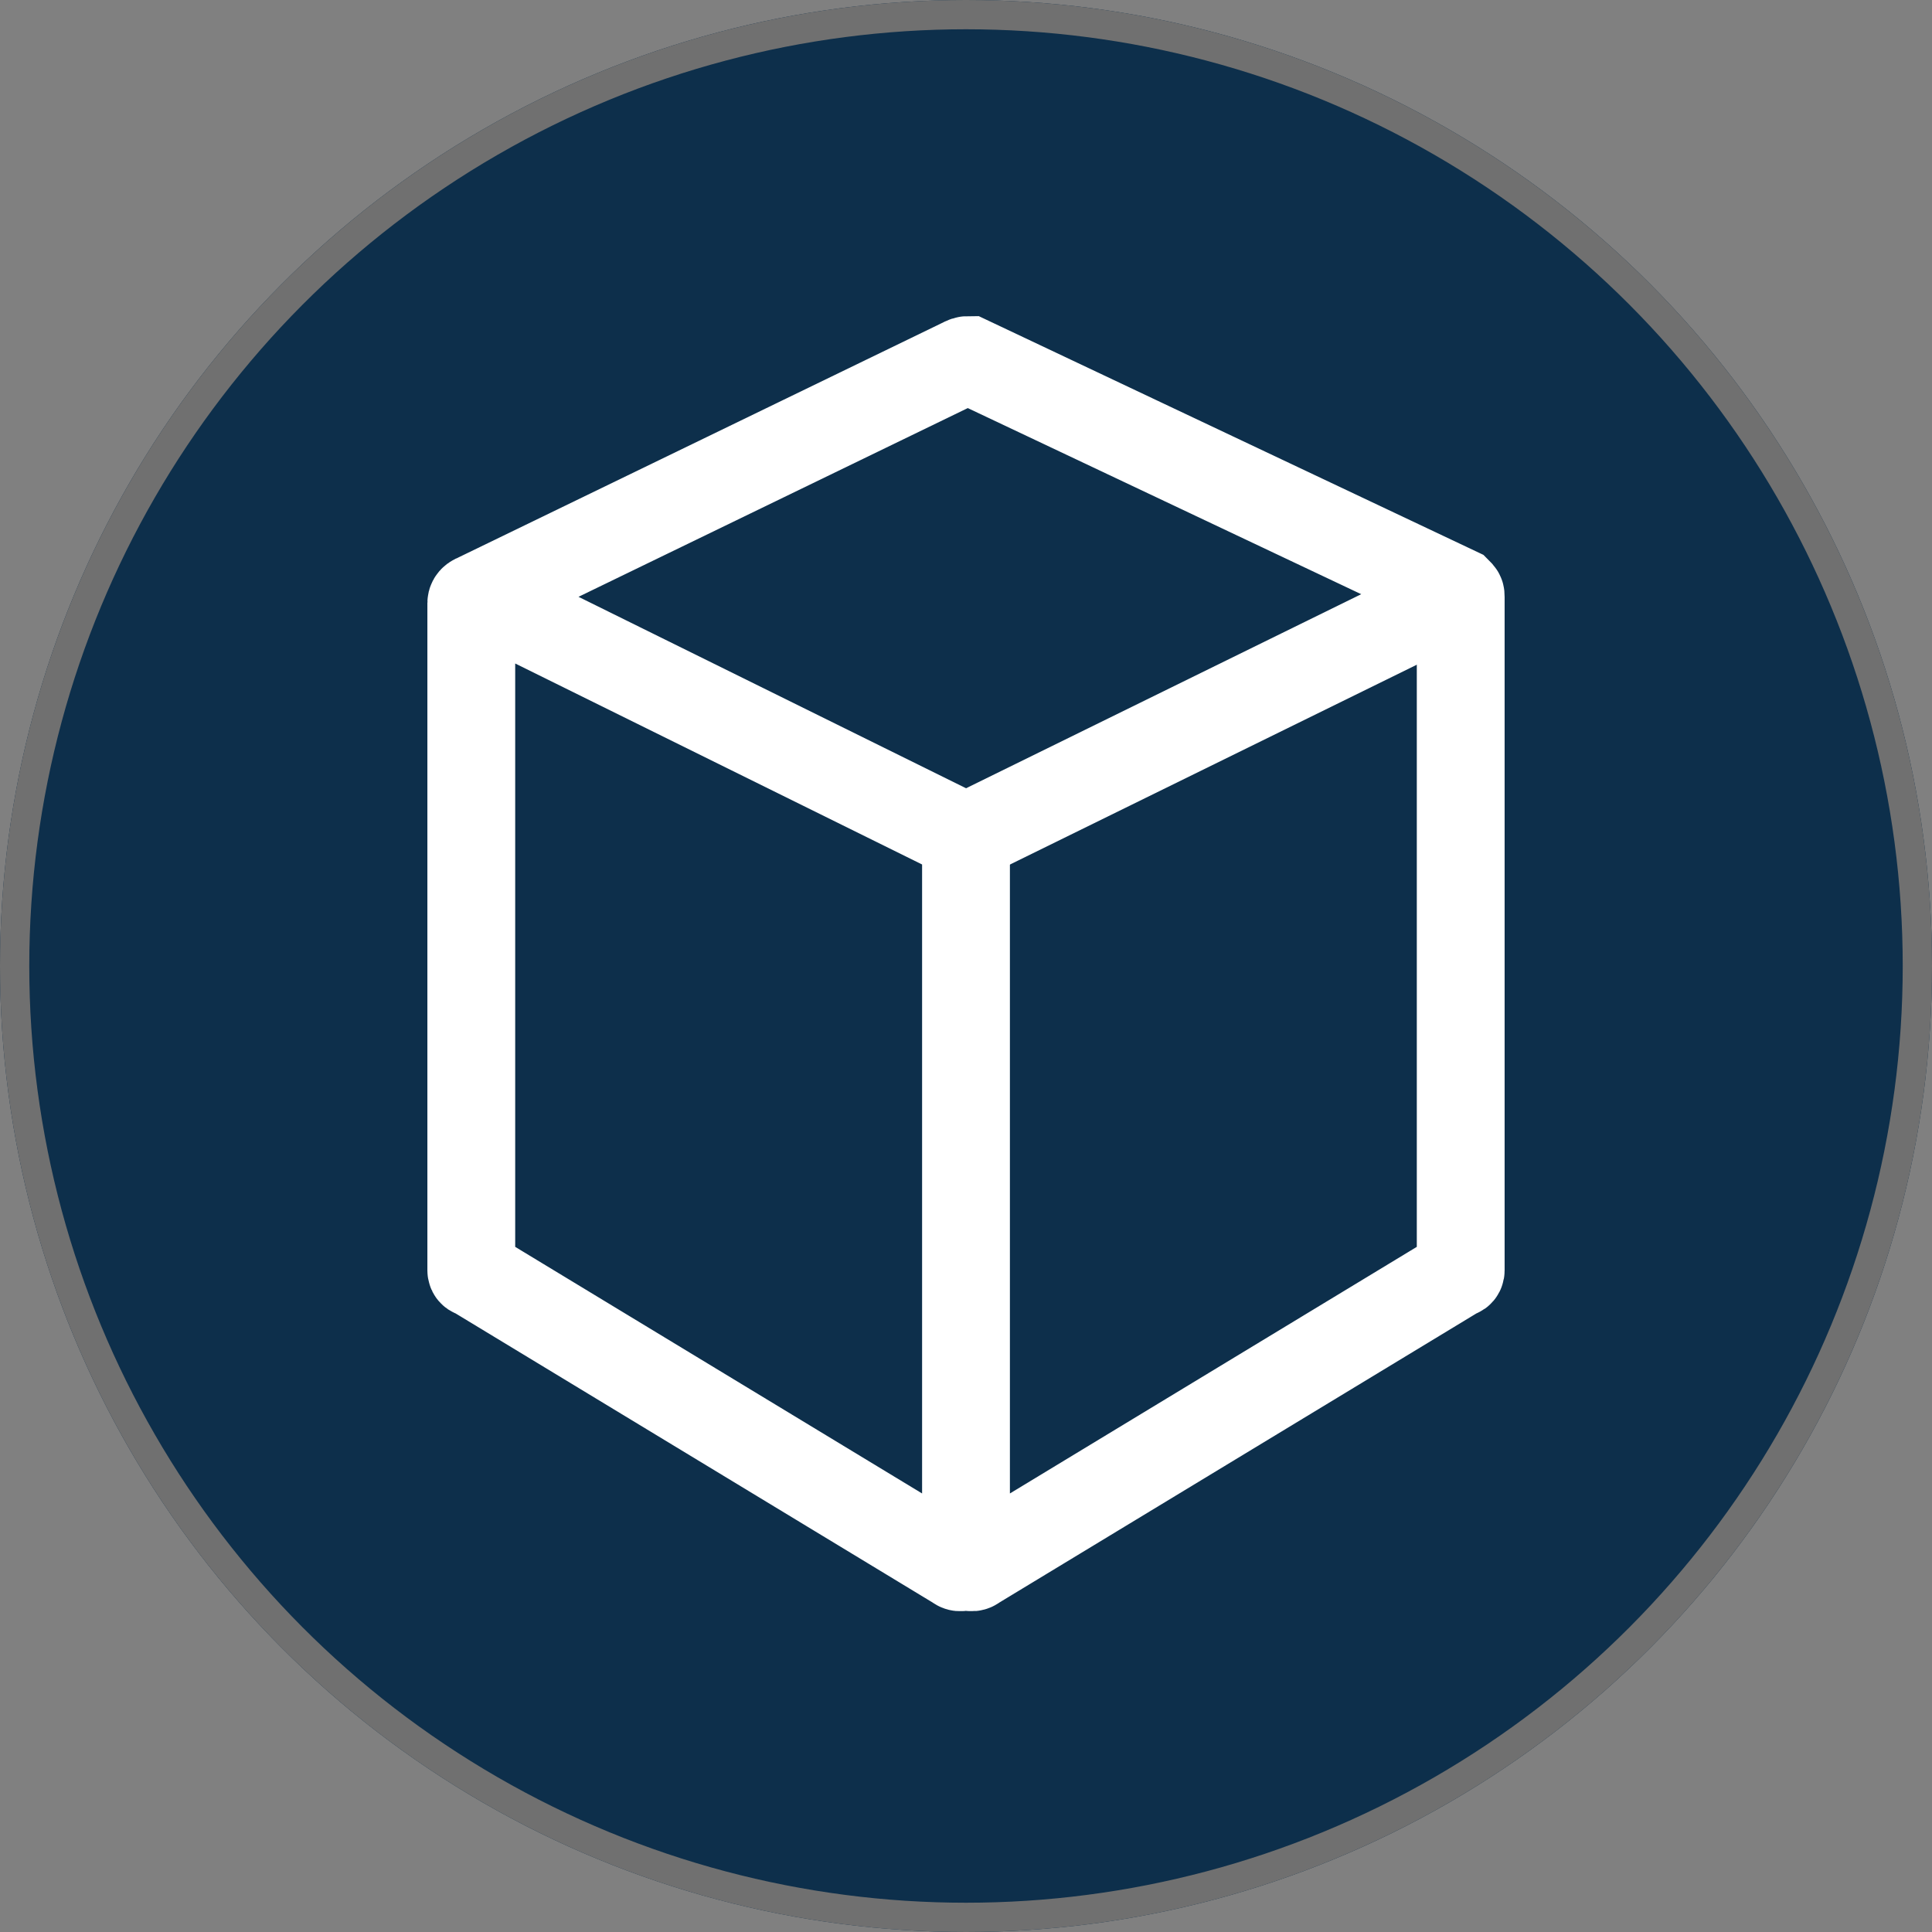
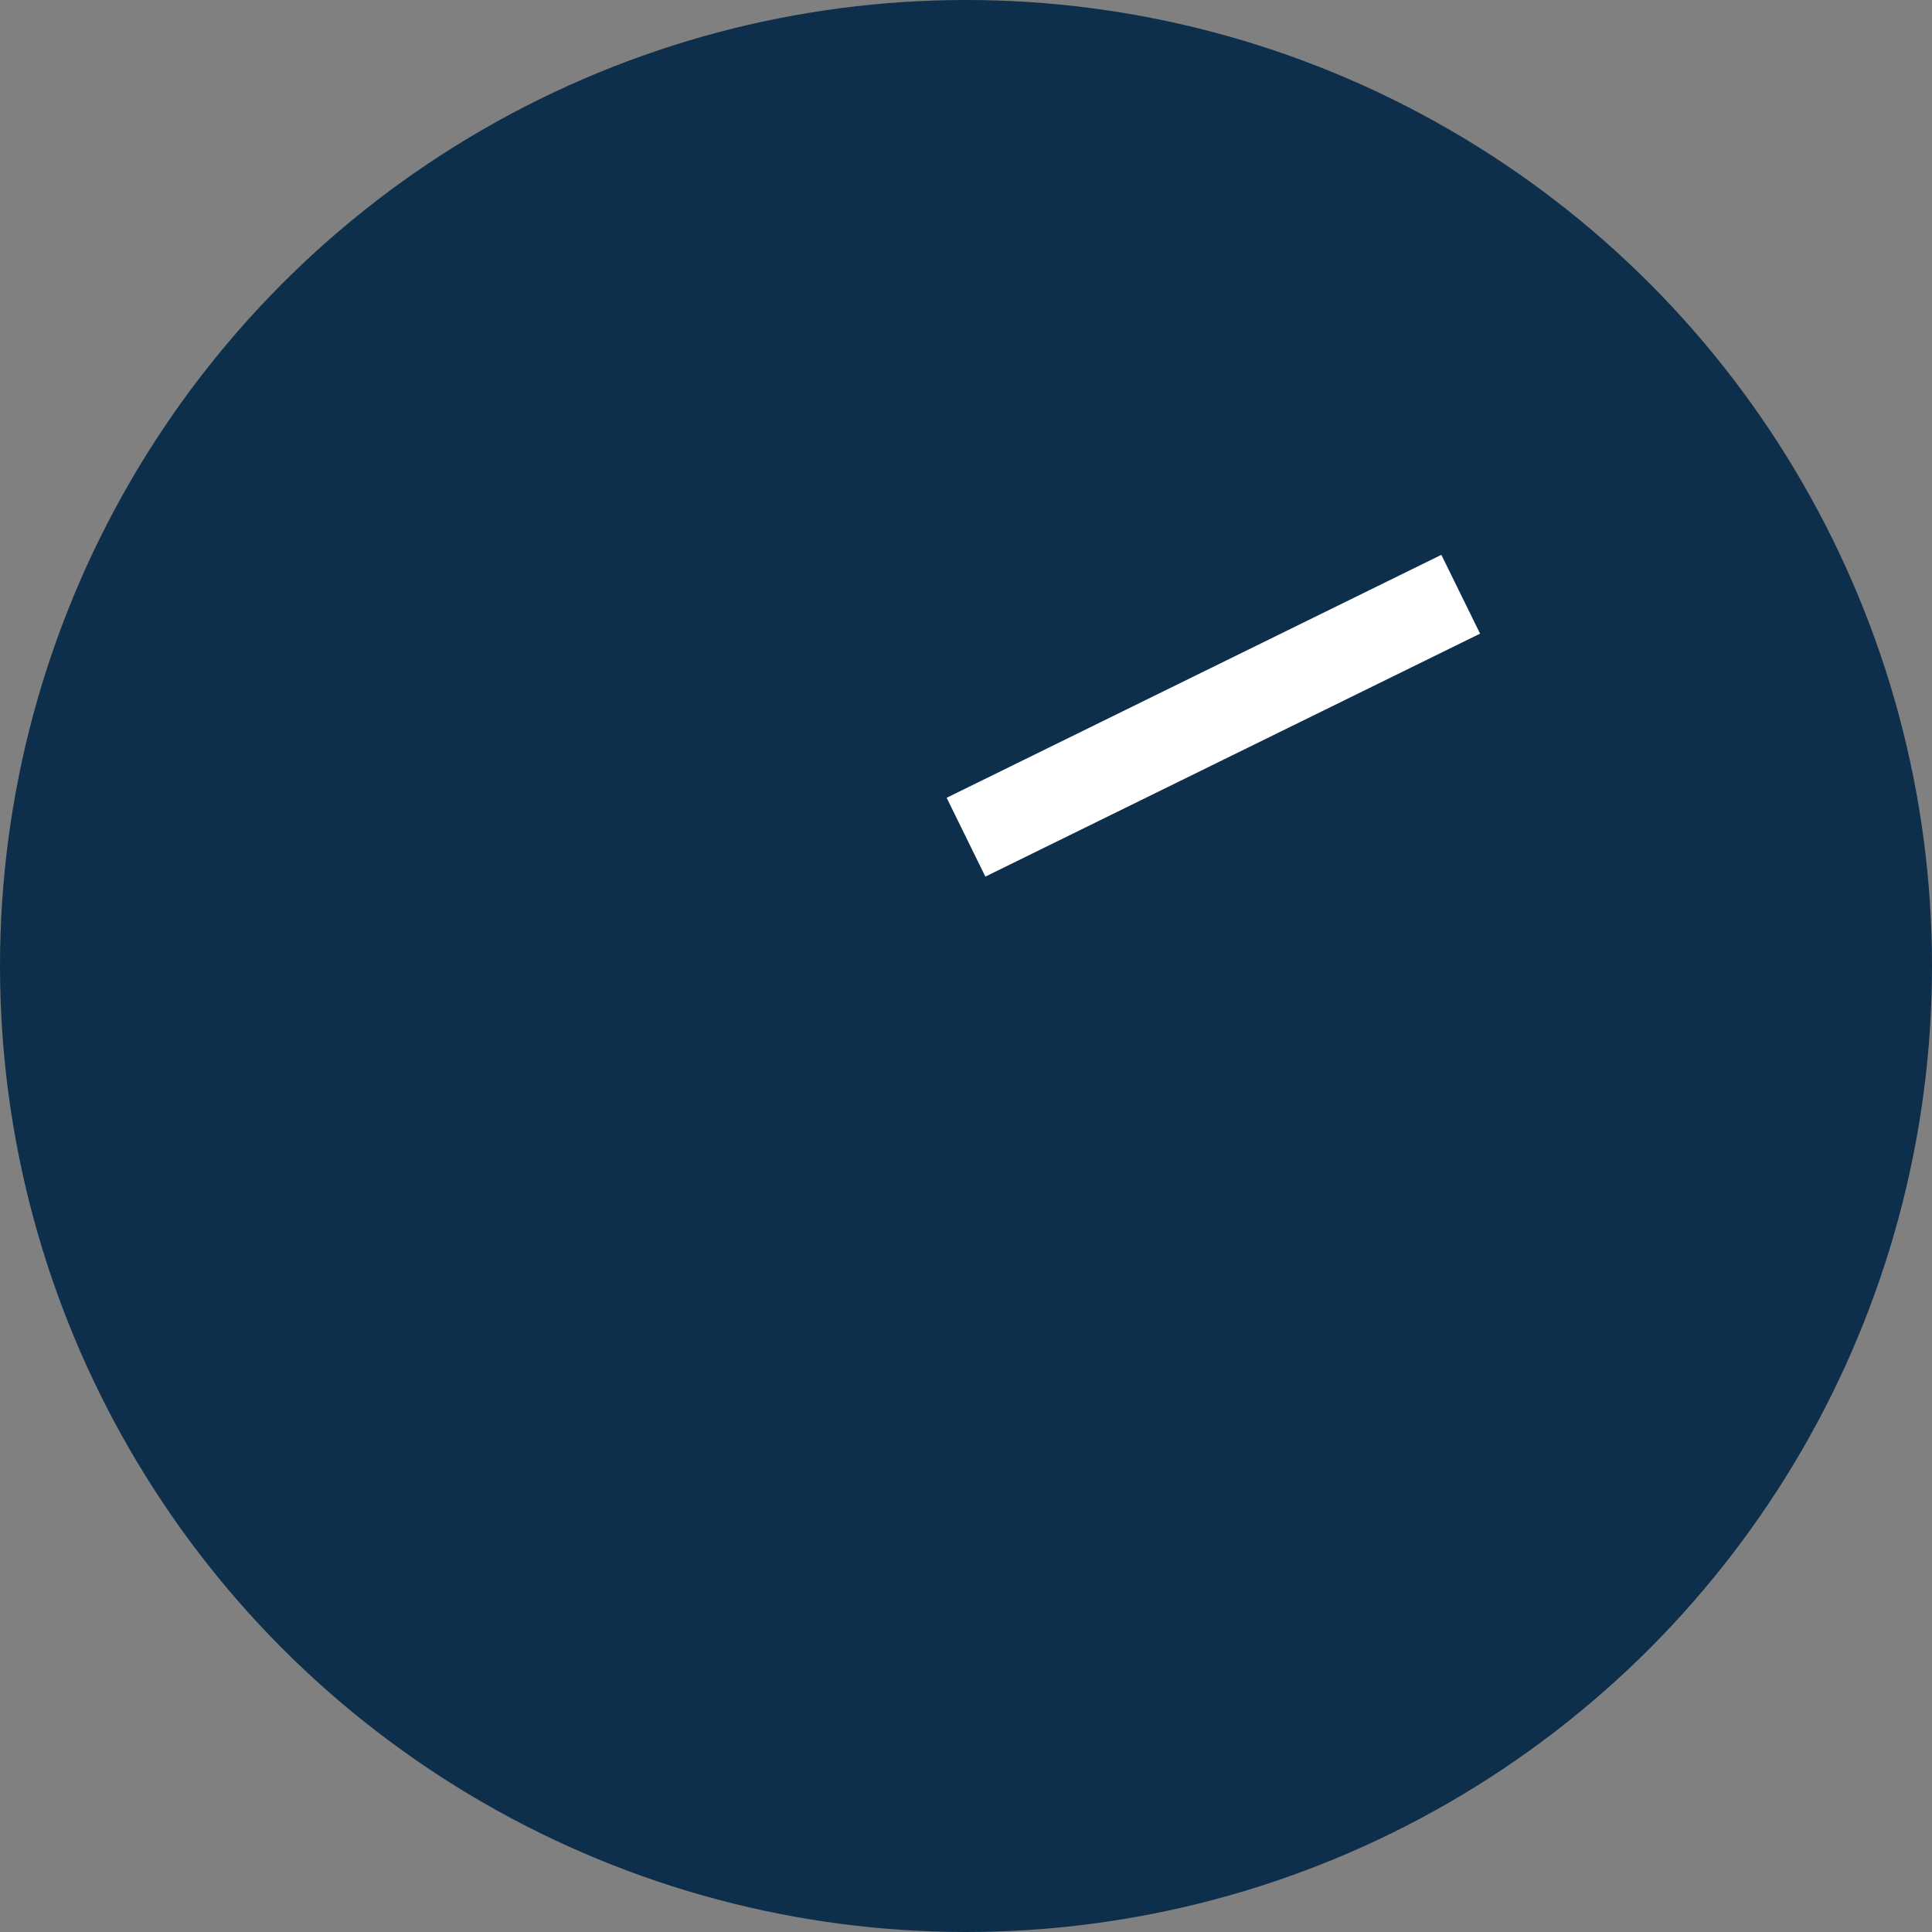
<svg xmlns="http://www.w3.org/2000/svg" version="1.1" id="Layer_1" x="0px" y="0px" viewBox="0 0 66 66" style="enable-background:new 0 0 66 66;" xml:space="preserve">
  <rect x="0" y="0" width="66" height="66" fill="#808080" stroke="none" />
  <style type="text/css">
	.st0{fill:#0D2F4B;}
	.st1{fill:none;stroke:#707070;}
	.st2{fill:none;stroke:#FFFFFF;stroke-width:3;stroke-miterlimit:10;}
</style>
  <g>
    <g id="Ellipse_33" transform="translate(1071 745)">
      <circle class="st0" cx="-1038" cy="-712" r="33" />
-       <circle class="st1" cx="-1038" cy="-712" r="32.5" />
    </g>
-     <path class="st2" d="M33,28.6v24.8c0,0.1-0.2,0.2-0.3,0.1l-16.5-10c-0.1,0-0.1-0.1-0.1-0.1V20.6c0-0.1,0.1-0.2,0.3-0.2L33,28.6   v24.8c0,0.1,0.2,0.2,0.3,0.1l16.5-10c0.1,0,0.1-0.1,0.1-0.1V20.4c0-0.1,0-0.1-0.1-0.2l-16.7-7.9c-0.1,0-0.1,0-0.3,0.1l-16.5,8" />
    <line class="st2" x1="49.9" y1="20.3" x2="33" y2="28.6" />
  </g>
</svg>